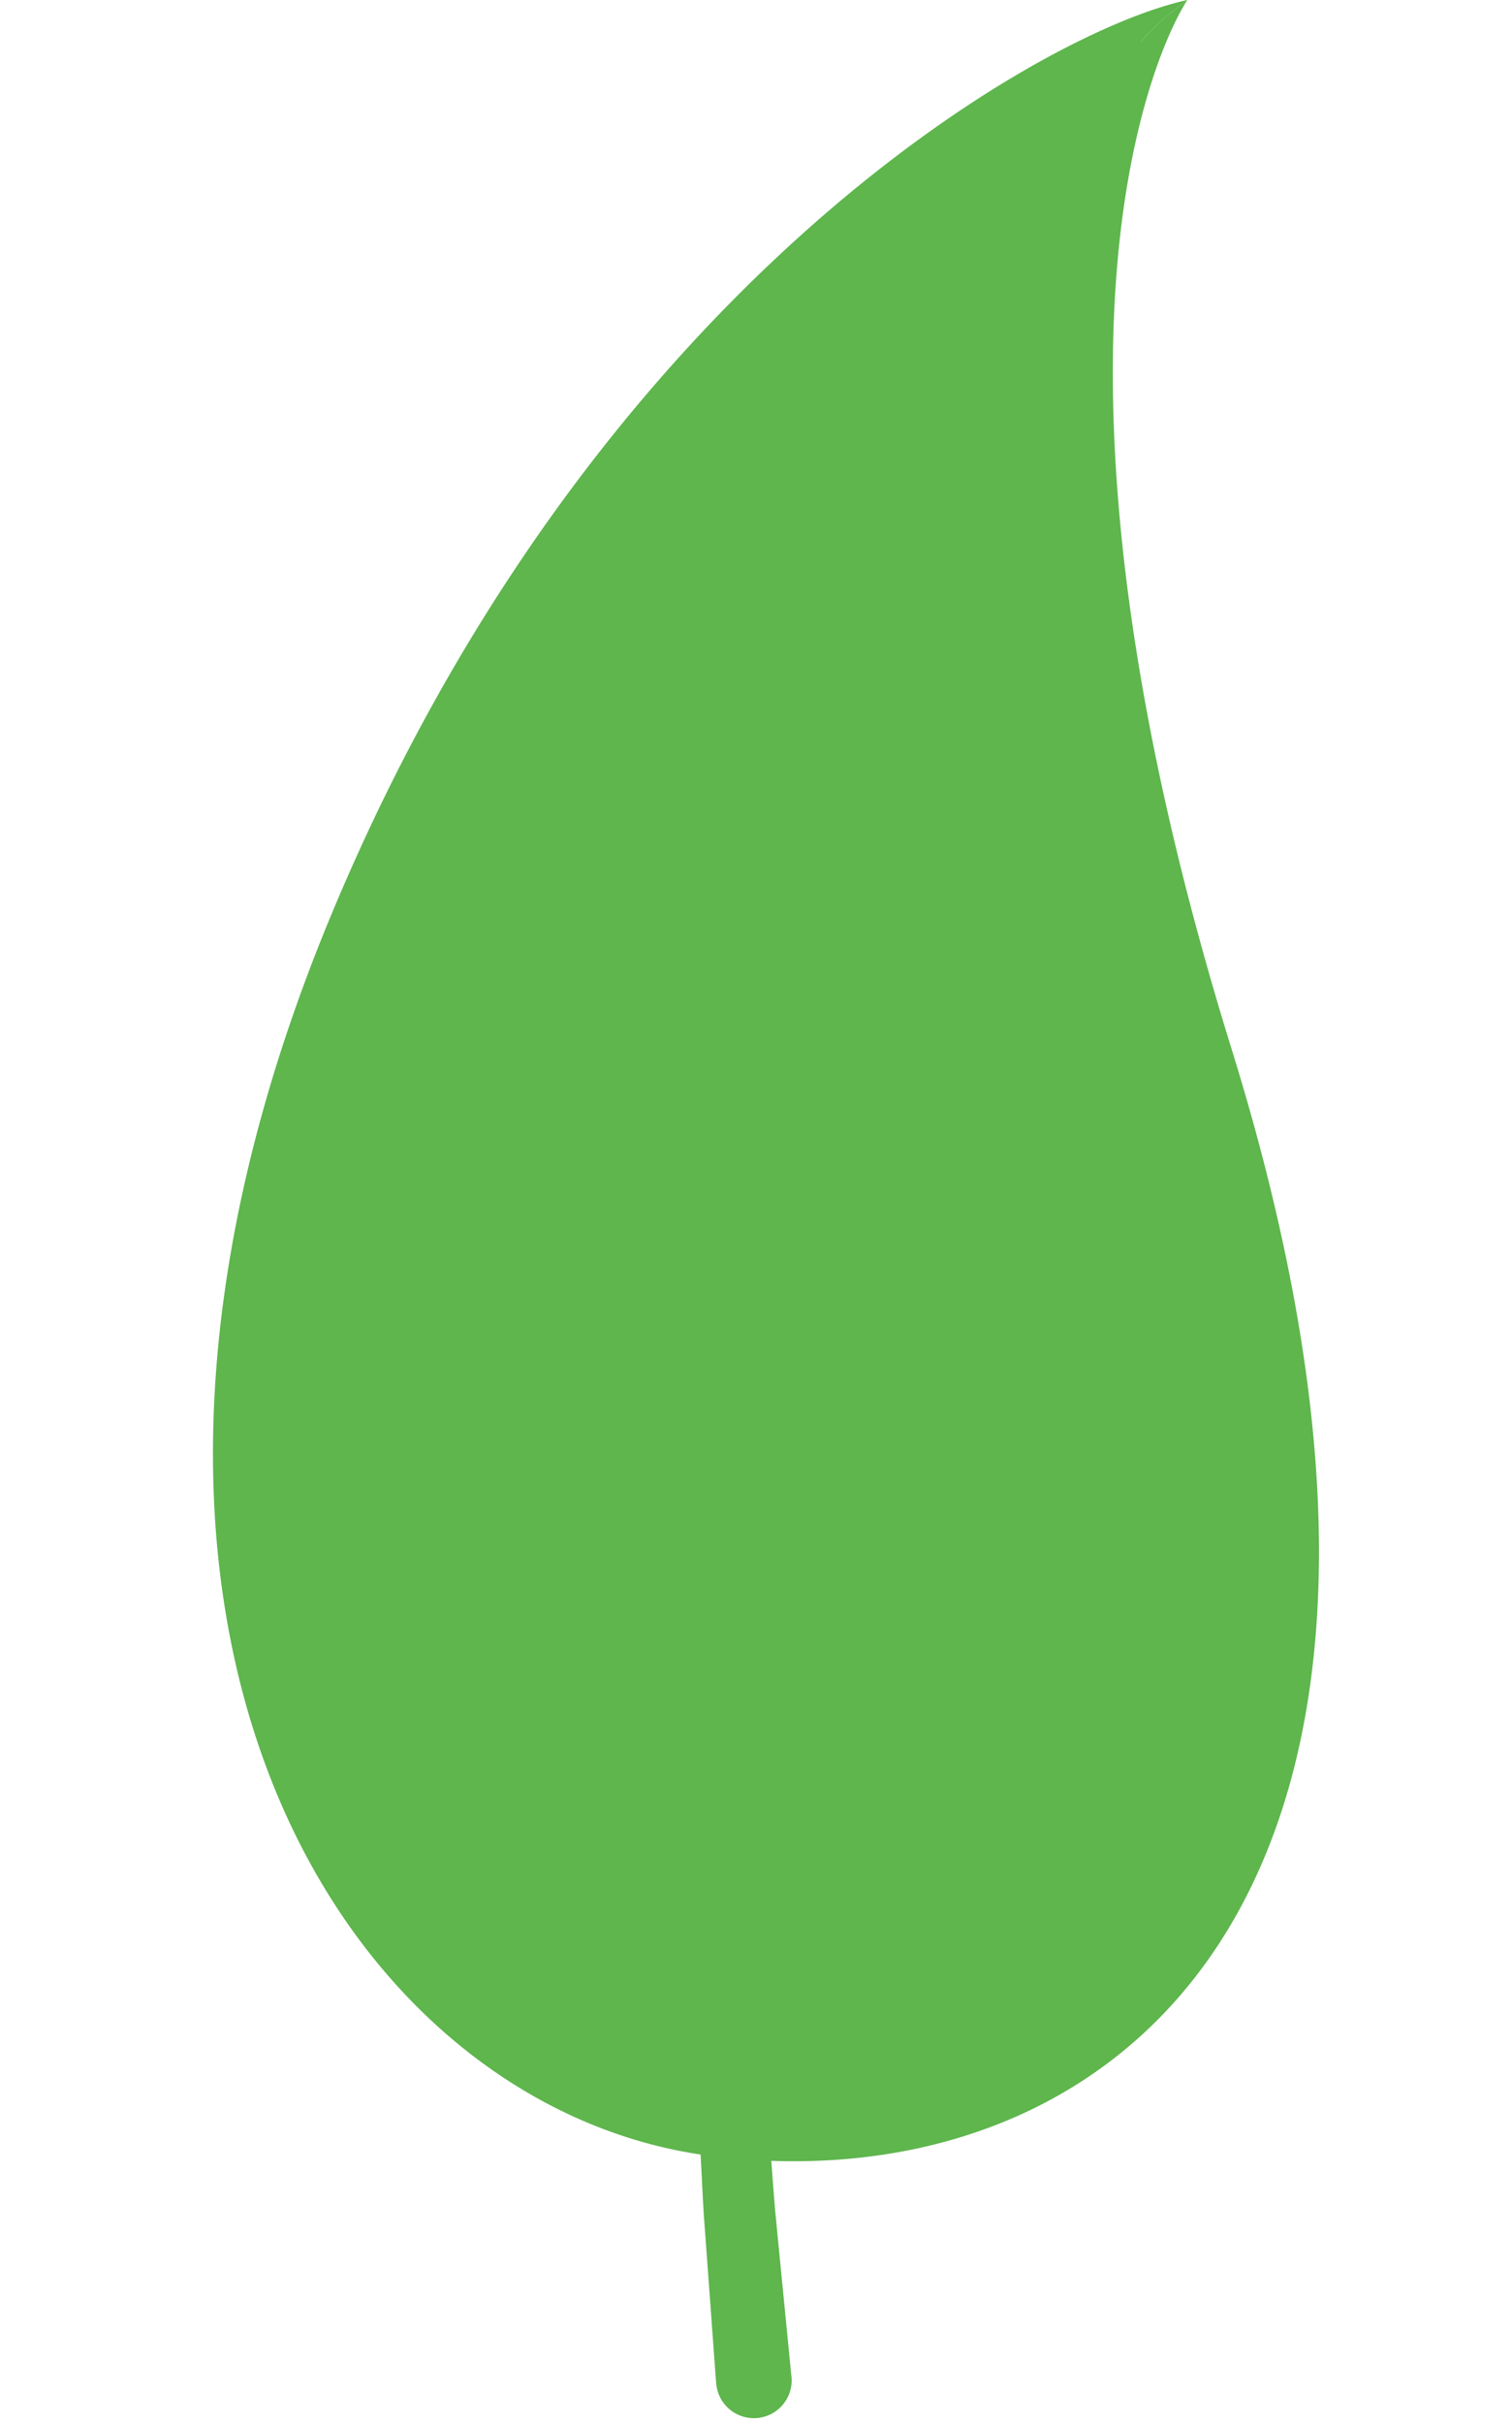
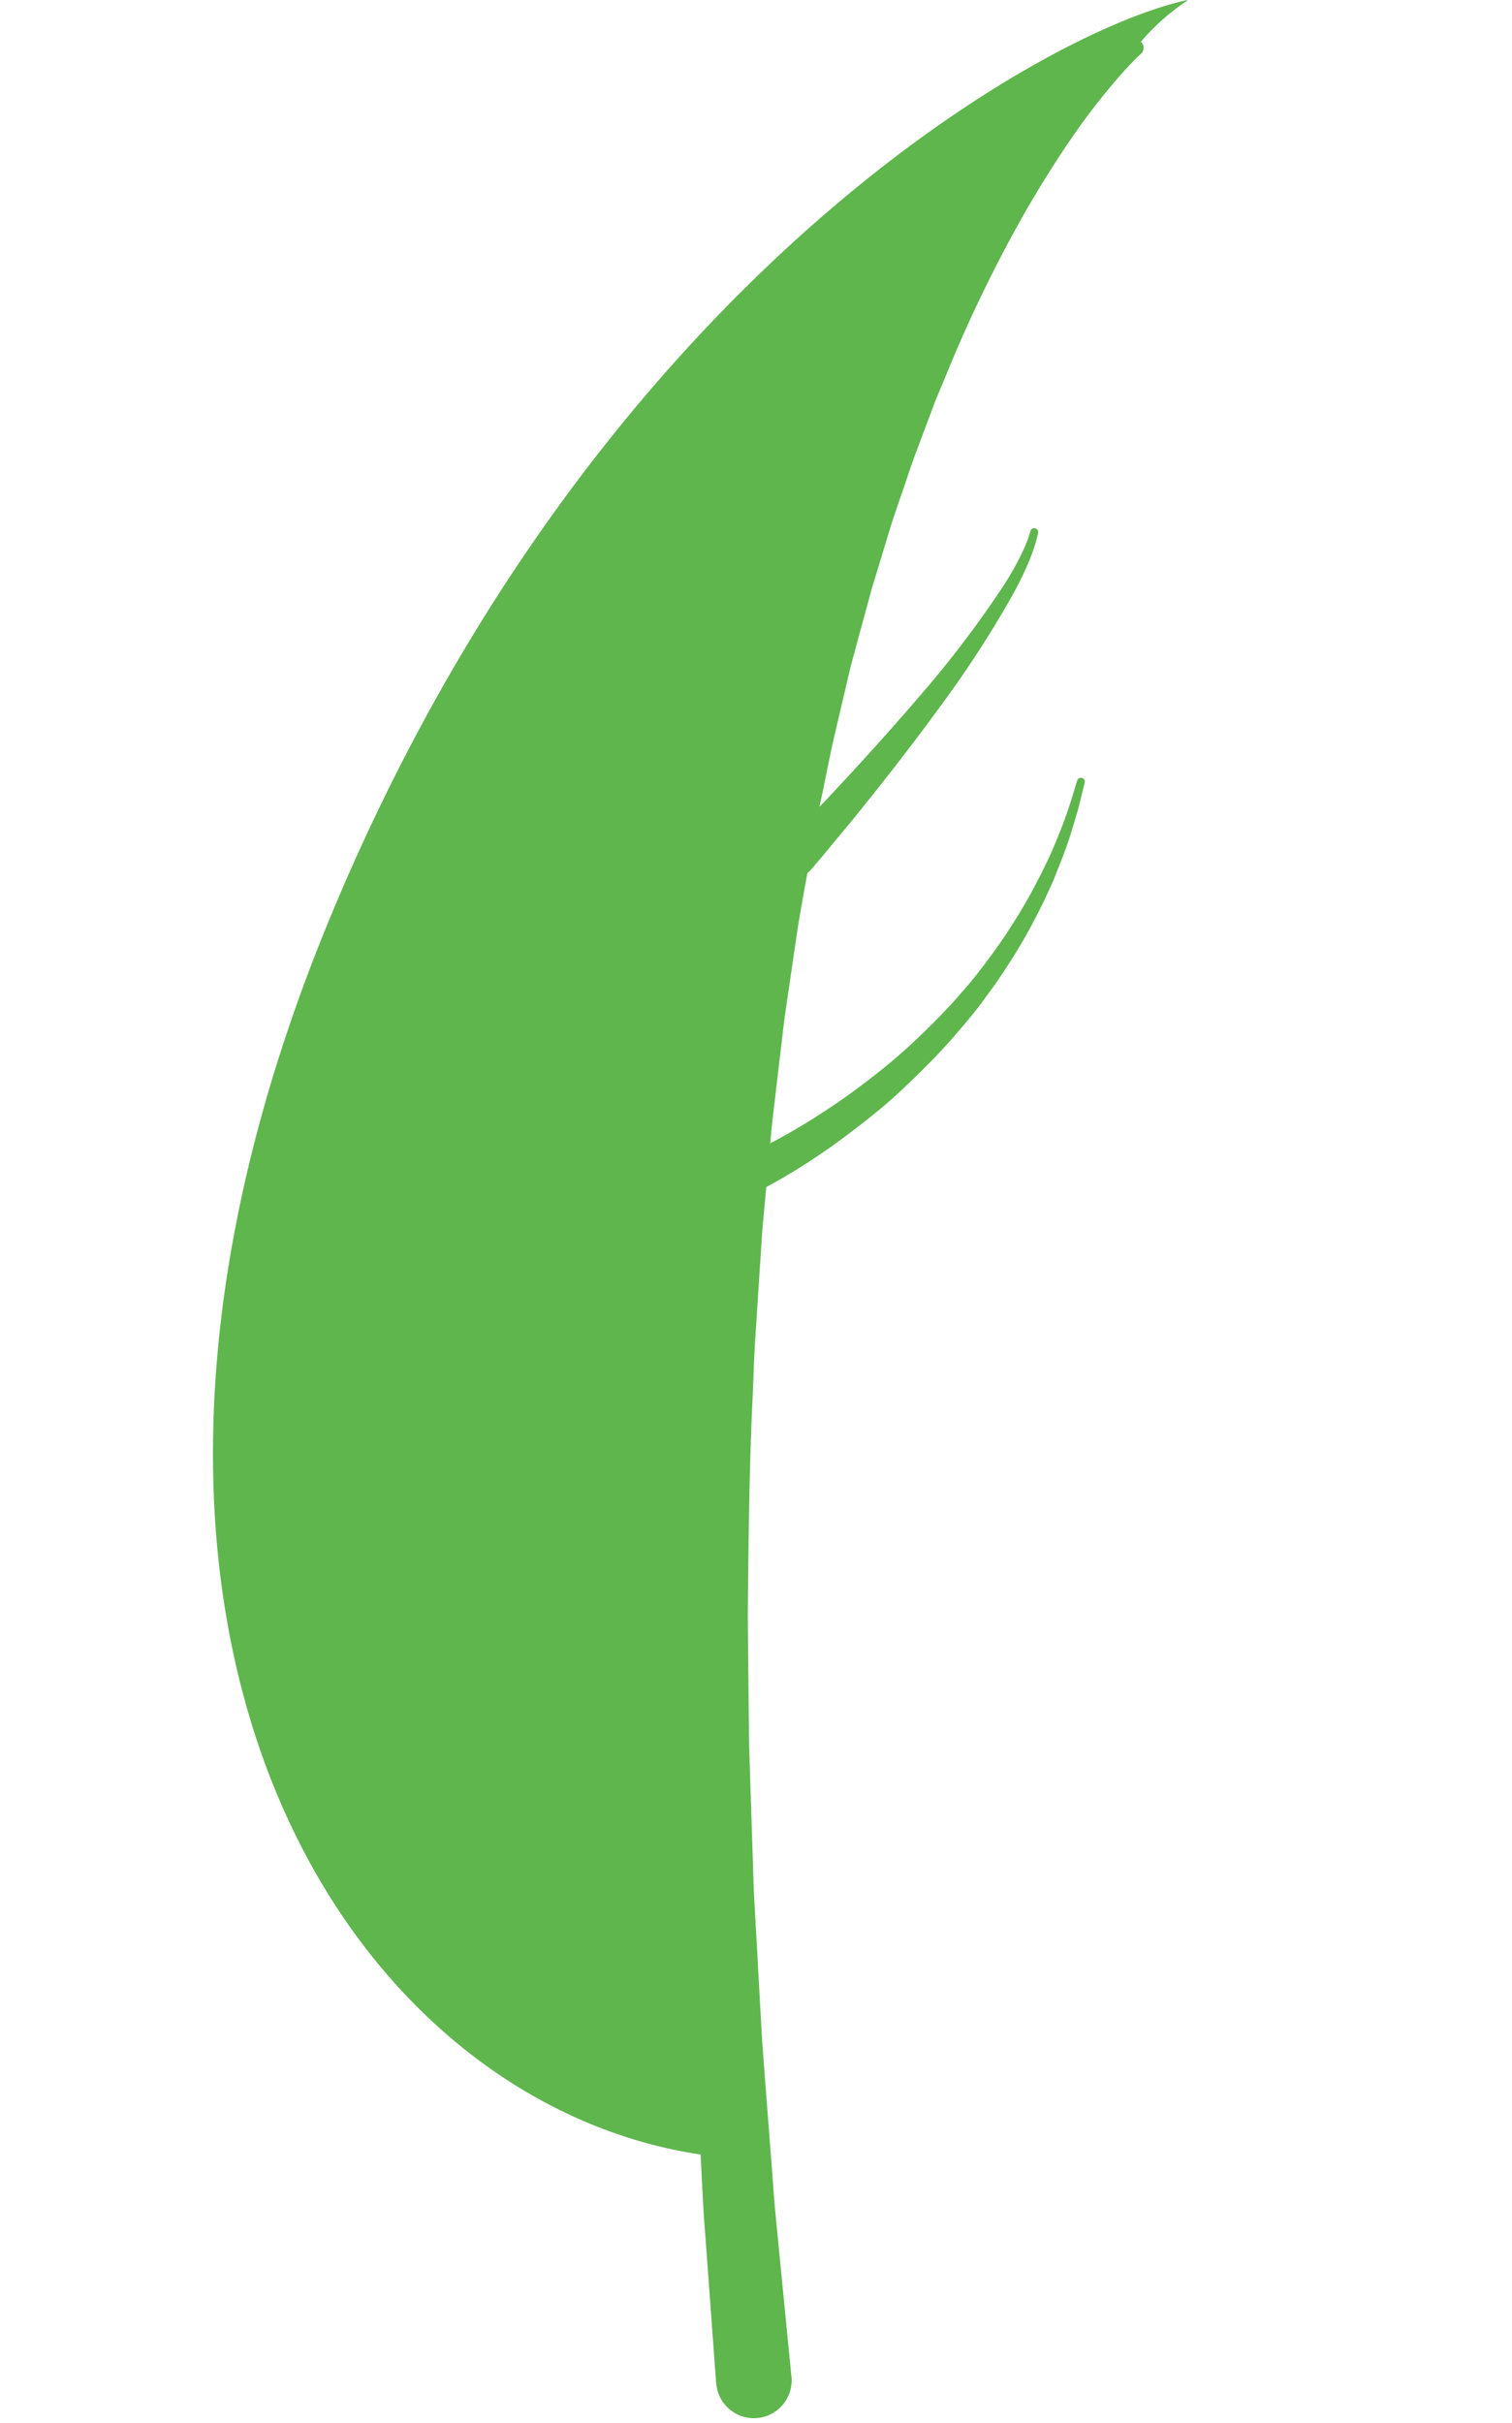
<svg xmlns="http://www.w3.org/2000/svg" width="30.581" height="49.004" viewBox="0 0 30.581 49.004">
  <g id="Group_7" data-name="Group 7" transform="translate(24.015) rotate(81)">
    <path id="Path_27" data-name="Path 27" d="M.793,1.18A4.509,4.509,0,0,1,.018.016L0,0C.182,3.138,3.952,12.836,15.524,19.971c13.391,8.257,23.965,3.433,26.027-3.609.049-.169.095-.338.137-.507C7.915,12.855.793,1.18.793,1.18Z" fill="#5eb64d" />
-     <path id="Path_28" data-name="Path 28" d="M21.085,2.418C5.52,4.672.332.3,0,0A4.509,4.509,0,0,0,.776,1.164S7.9,12.839,41.671,15.839C43.582,8.249,38.717-.136,21.085,2.418Z" transform="translate(0.018 0.016)" fill="#5eb64d" />
    <g id="Group_6" data-name="Group 6" transform="translate(0.635 1.023)">
      <path id="Path_29" data-name="Path 29" d="M.07,6.5l.612-.069c.193-.023.426-.065.692-.1.134-.022.274-.054.424-.082s.305-.058.466-.1l.505-.123L3.3,5.866c.365-.112.747-.237,1.137-.382S5.227,5.172,5.624,5c.2-.091.4-.188.6-.282s.395-.2.589-.3c.388-.211.773-.428,1.142-.66s.727-.468,1.068-.7.661-.477.958-.712.574-.464.826-.678c.5-.433.9-.814,1.164-1.087.135-.136.237-.246.305-.32l.1-.111.009-.011a.382.382,0,1,1,.568.511l-.011.011-.12.123c-.077.078-.189.189-.337.324-.292.274-.719.651-1.253,1.074-.268.211-.561.435-.879.662s-.657.457-1.012.688-.734.457-1.123.673-.791.427-1.2.626c-.2.1-.41.191-.615.285s-.412.178-.619.262c-.414.165-.824.315-1.227.446s-.8.243-1.172.341c-.188.046-.372.089-.55.131l-.516.1c-.166.035-.327.058-.478.082s-.3.049-.433.065C1.133,6.563.895,6.6.7,6.61l-.614.043A.079.079,0,0,1,.07,6.5Z" transform="translate(25.365 14.276)" fill="#5eb64d" />
      <path id="Path_30" data-name="Path 30" d="M13.17.713s-.192.111-.524.292-.814.433-1.4.719A38.979,38.979,0,0,1,6.865,3.568c-.41.142-.82.276-1.23.395s-.815.227-1.21.322-.781.17-1.147.234-.718.107-1.041.138-.622.05-.887.051S.856,4.7.665,4.7.327,4.667.226,4.66L.071,4.645A.079.079,0,0,1,0,4.558a.08.08,0,0,1,.082-.072H.088l.153.008c.1,0,.245.019.431.016s.411,0,.669-.019.55-.046.866-.088.656-.105,1.014-.18.733-.17,1.116-.28.779-.231,1.175-.369.8-.284,1.193-.439a38.543,38.543,0,0,0,4.236-2.007c.56-.307,1.02-.574,1.339-.765s.493-.3.493-.3A.381.381,0,1,1,13.186.7l-.014.009Z" transform="translate(20.228 13.719)" fill="#5eb64d" />
      <path id="Path_31" data-name="Path 31" d="M12.991.731s-.2.091-.533.226-.822.326-1.411.527S9.766,1.9,9.014,2.1c-.376.1-.766.193-1.164.28s-.806.165-1.214.234-.819.126-1.225.168c-.2.023-.4.043-.6.057s-.4.028-.591.038-.384.015-.572.018-.369,0-.547,0-.35-.008-.518-.018-.328-.016-.483-.032c-.31-.023-.592-.061-.841-.095S.794,2.666.616,2.637L.061,2.511a.079.079,0,0,1,.031-.154h0l.551.1c.177.022.391.055.637.078s.526.047.83.055c.153.009.311.009.476.009s.334,0,.508-.005.354-.011.537-.024.37-.023.56-.045.383-.036.576-.062.391-.051.589-.084c.395-.059.793-.136,1.191-.219s.792-.181,1.179-.284.764-.212,1.127-.327c.726-.226,1.393-.47,1.96-.693S11.844.428,12.165.281s.495-.238.495-.238a.382.382,0,0,1,.351.678L13,.728Z" transform="translate(14.405 12.553)" fill="#5eb64d" />
      <path id="Path_32" data-name="Path 32" d="M12.373.753l-.138.034c-.092.023-.226.054-.392.089S11.47.952,11.237,1s-.5.093-.788.135-.6.093-.935.132-.684.077-1.046.115-.741.054-1.123.078-.772.035-1.161.03-.779,0-1.161-.024l-.568-.028c-.188-.008-.372-.034-.554-.05l-.534-.053c-.174-.018-.343-.051-.508-.074-.33-.055-.643-.091-.927-.162L1.156.927C.928.865.732.8.568.756L.057.6A.079.079,0,0,1,.1.451H.1L.617.577C.78.616.976.668,1.2.719L1.976.85c.281.057.593.077.919.115.164.015.331.039.5.049l.528.026c.178.007.361.023.545.023h.56c.376.008.758-.019,1.139-.032S6.933.972,7.307.945,8.048.864,8.4.814s.7-.1,1.018-.162.627-.115.907-.173.534-.12.761-.17.42-.1.58-.149.284-.077.366-.1l.13-.039h.007a.382.382,0,0,1,.219.733Z" transform="translate(9.154 11.012)" fill="#5eb64d" />
-       <path id="Path_33" data-name="Path 33" d="M.126.014.212.076A2.389,2.389,0,0,0,.454.237,4.3,4.3,0,0,0,.848.449c.158.072.339.15.542.222s.426.142.665.207.493.122.758.177.541.1.822.142.568.078.856.108a31.346,31.346,0,0,0,3.176.162c.434,0,.795-.005,1.047-.012l.392-.015h.011a.384.384,0,0,1,.4.369.38.38,0,0,1-.368.395.163.163,0,0,1-.026,0l-.41-.011c-.258-.011-.627-.027-1.068-.058a32.058,32.058,0,0,1-3.217-.373c-.291-.049-.58-.107-.864-.166s-.562-.13-.83-.2-.523-.15-.765-.232S1.5.994,1.3.906.91.725.751.64a4.111,4.111,0,0,1-.4-.251A2.364,2.364,0,0,1,.11.206L.029.14A.078.078,0,0,1,.018.029.082.082,0,0,1,.126.014Z" transform="translate(6.111 7.92)" fill="#5eb64d" />
-       <path id="Path_34" data-name="Path 34" d="M7.6,12.207S7.54,12,7.417,11.619s-.305-.91-.546-1.545A32.573,32.573,0,0,0,4.754,5.565c-.224-.395-.464-.78-.7-1.156-.124-.184-.246-.369-.37-.549s-.25-.355-.378-.524c-.255-.341-.511-.661-.766-.956s-.507-.561-.746-.8l-.353-.337c-.114-.105-.226-.2-.33-.291S.9.778.808.706L.548.5C.389.386.259.3.173.24L.039.147l0,0A.077.077,0,0,1,.014.034.08.08,0,0,1,.121.012L.262.1C.352.159.489.24.657.353L.928.548c.1.069.205.147.314.237s.228.18.349.282l.373.327c.253.237.523.5.793.788s.547.6.82.939c.138.166.269.342.407.518s.266.361.4.543c.26.372.519.754.764,1.145a32.8,32.8,0,0,1,2.341,4.5c.273.637.483,1.175.624,1.554l.159.445.054.161a.382.382,0,1,1-.723.246L7.6,12.211Z" transform="translate(30.057 2.574)" fill="#5eb64d" />
-       <path id="Path_35" data-name="Path 35" d="M7.5,11s-.077-.188-.226-.523-.362-.81-.634-1.375A44.015,44.015,0,0,0,4.45,5.063C4.23,4.708,4,4.358,3.772,4.017s-.466-.668-.7-.979-.472-.607-.707-.877c-.118-.135-.231-.266-.349-.388s-.224-.242-.338-.35C1.455,1.2,1.24,1.013,1.047.849L.771.627.527.453C.381.344.254.28.171.226L.044.15l-.005,0A.079.079,0,0,1,.117.01L.252.083A4.3,4.3,0,0,1,.627.3c.08.05.166.107.261.168l.293.215c.205.158.434.342.668.558.12.105.239.222.361.342s.247.247.373.38c.251.264.505.554.76.86s.508.628.76.961.5.68.735,1.029A44.686,44.686,0,0,1,7.241,8.8c.3.56.542,1.031.707,1.364s.255.528.255.528h0a.382.382,0,1,1-.692.323Z" transform="translate(25.481 2.984)" fill="#5eb64d" />
-       <path id="Path_36" data-name="Path 36" d="M6.942,10.338s-.062-.18-.187-.5-.3-.776-.537-1.318S5.7,7.35,5.375,6.689c-.165-.33-.338-.669-.523-1.008S4.474,5,4.274,4.66l-.307-.5c-.107-.164-.211-.328-.319-.488-.216-.32-.435-.631-.66-.922-.112-.146-.223-.289-.338-.423s-.224-.269-.338-.392l-.168-.185-.169-.172-.164-.166-.165-.151L1.49,1.112,1.331.981c-.1-.084-.2-.169-.3-.235L.762.553.522.4A3.841,3.841,0,0,0,.174.216L.05.152.043.15A.08.08,0,0,1,.008.043a.08.08,0,0,1,.1-.036L.243.066A3.732,3.732,0,0,1,.612.243L.869.385Q1,.47,1.157.571c.105.064.207.145.318.227.055.041.112.082.17.127l.169.142.177.147c.058.054.116.108.177.162l.181.169.18.181c.123.12.245.25.366.384s.243.273.365.416c.245.287.483.592.719.908.118.158.231.32.349.482s.224.33.337.5c.22.334.435.672.638,1.008s.4.673.58,1c.365.655.683,1.279.945,1.818s.47.995.611,1.316.218.511.218.511v0a.382.382,0,0,1-.708.285Z" transform="translate(20.247 2.564)" fill="#5eb64d" />
      <path id="Path_37" data-name="Path 37" d="M6.49,8,6.462,7.9c-.019-.07-.049-.176-.092-.311-.085-.268-.22-.651-.411-1.1-.1-.226-.205-.466-.331-.718s-.265-.512-.416-.779-.319-.535-.5-.8-.374-.53-.576-.789c-.1-.127-.208-.253-.312-.378s-.215-.245-.326-.362c-.222-.235-.447-.46-.676-.666s-.458-.4-.681-.572l-.33-.247L1.491.955C1.284.818,1.089.7.916.6S.586.416.457.352l-.41-.2h0A.079.079,0,0,1,.109.006l.427.18c.135.057.295.138.48.226s.389.2.608.328l.338.2.353.234c.239.166.487.347.733.547s.493.418.737.647c.122.115.237.237.357.355s.232.247.346.374c.223.255.442.516.643.784s.391.537.569.8.335.53.478.787.274.5.388.729c.227.46.393.856.5,1.138.054.142.093.254.12.332l.039.126a.382.382,0,0,1-.727.234l-.005-.02Z" transform="translate(14.565 3.498)" fill="#5eb64d" />
      <path id="Path_38" data-name="Path 38" d="M5.517,6.08s-.076-.1-.207-.28l-.556-.735c-.465-.6-1.1-1.4-1.761-2.175A21.423,21.423,0,0,0,1.066.876C.924.75.79.638.669.546S.438.377.347.318A2.06,2.06,0,0,0,.128.194L.05.153l-.007,0A.079.079,0,0,1,.009.042.081.081,0,0,1,.11.006L.2.044A2.005,2.005,0,0,1,.439.16,3.8,3.8,0,0,1,.793.372c.132.086.278.191.433.308a21.814,21.814,0,0,1,2.106,1.9c.727.73,1.423,1.487,1.938,2.061.254.291.468.531.616.7l.231.27a.382.382,0,1,1-.58.5l-.018-.022Z" transform="translate(9.431 3.639)" fill="#5eb64d" />
      <path id="Path_39" data-name="Path 39" d="M.292.073S.318.113.368.184.5.363.611.5A13.489,13.489,0,0,0,1.649,1.624,21.583,21.583,0,0,0,3.46,3.18,27.918,27.918,0,0,0,6.018,4.937c.245.146.487.307.746.45l.787.446c.266.151.546.291.826.441s.565.3.86.438l.892.433c.305.138.615.276.927.418.157.069.314.139.472.211s.32.132.483.2l.979.4c.33.132.669.254,1.007.382s.676.264,1.025.377.7.239,1.046.36l.527.18.535.168,1.075.335c.358.115.726.208,1.088.314l1.095.308c.368.1.737.188,1.1.282l1.106.28,1.11.251,1.106.249c.368.082.738.149,1.1.224,1.465.305,2.919.546,4.325.784l2.077.308.507.074.5.064.985.123.96.12c.315.041.624.078.931.107l1.771.181.834.085.8.065,1.473.119c.462.035.893.077,1.295.1l1.1.066,2.09.124h.015a.764.764,0,1,1-.091,1.525h-.019l-2.1-.177-1.11-.093c-.4-.032-.838-.085-1.3-.132l-1.483-.157-.8-.085-.838-.107-1.783-.227c-.308-.036-.62-.082-.938-.131l-.965-.145-.992-.149-.5-.077-.51-.088L30.046,14c-1.415-.276-2.876-.554-4.349-.9-.369-.084-.741-.161-1.11-.254l-1.111-.278-1.114-.282-1.111-.309c-.369-.1-.741-.2-1.108-.312l-1.1-.339c-.365-.116-.734-.219-1.093-.345l-1.079-.366-.537-.182-.528-.195-1.049-.389c-.35-.124-.688-.274-1.029-.408s-.677-.27-1.008-.412L11.74,8.59c-.161-.073-.323-.141-.483-.215l-.472-.226-.929-.445-.893-.462c-.295-.147-.58-.307-.86-.465s-.56-.305-.826-.466-.53-.318-.787-.473-.5-.32-.745-.474A28.669,28.669,0,0,1,3.194,3.517,22.047,22.047,0,0,1,1.388,1.885,13.707,13.707,0,0,1,.352.7C.238.559.158.444.1.365S.025.242.025.242h0A.158.158,0,0,1,.076.023.16.16,0,0,1,.292.073Z" transform="translate(0 0)" fill="#5eb64d" />
    </g>
  </g>
</svg>